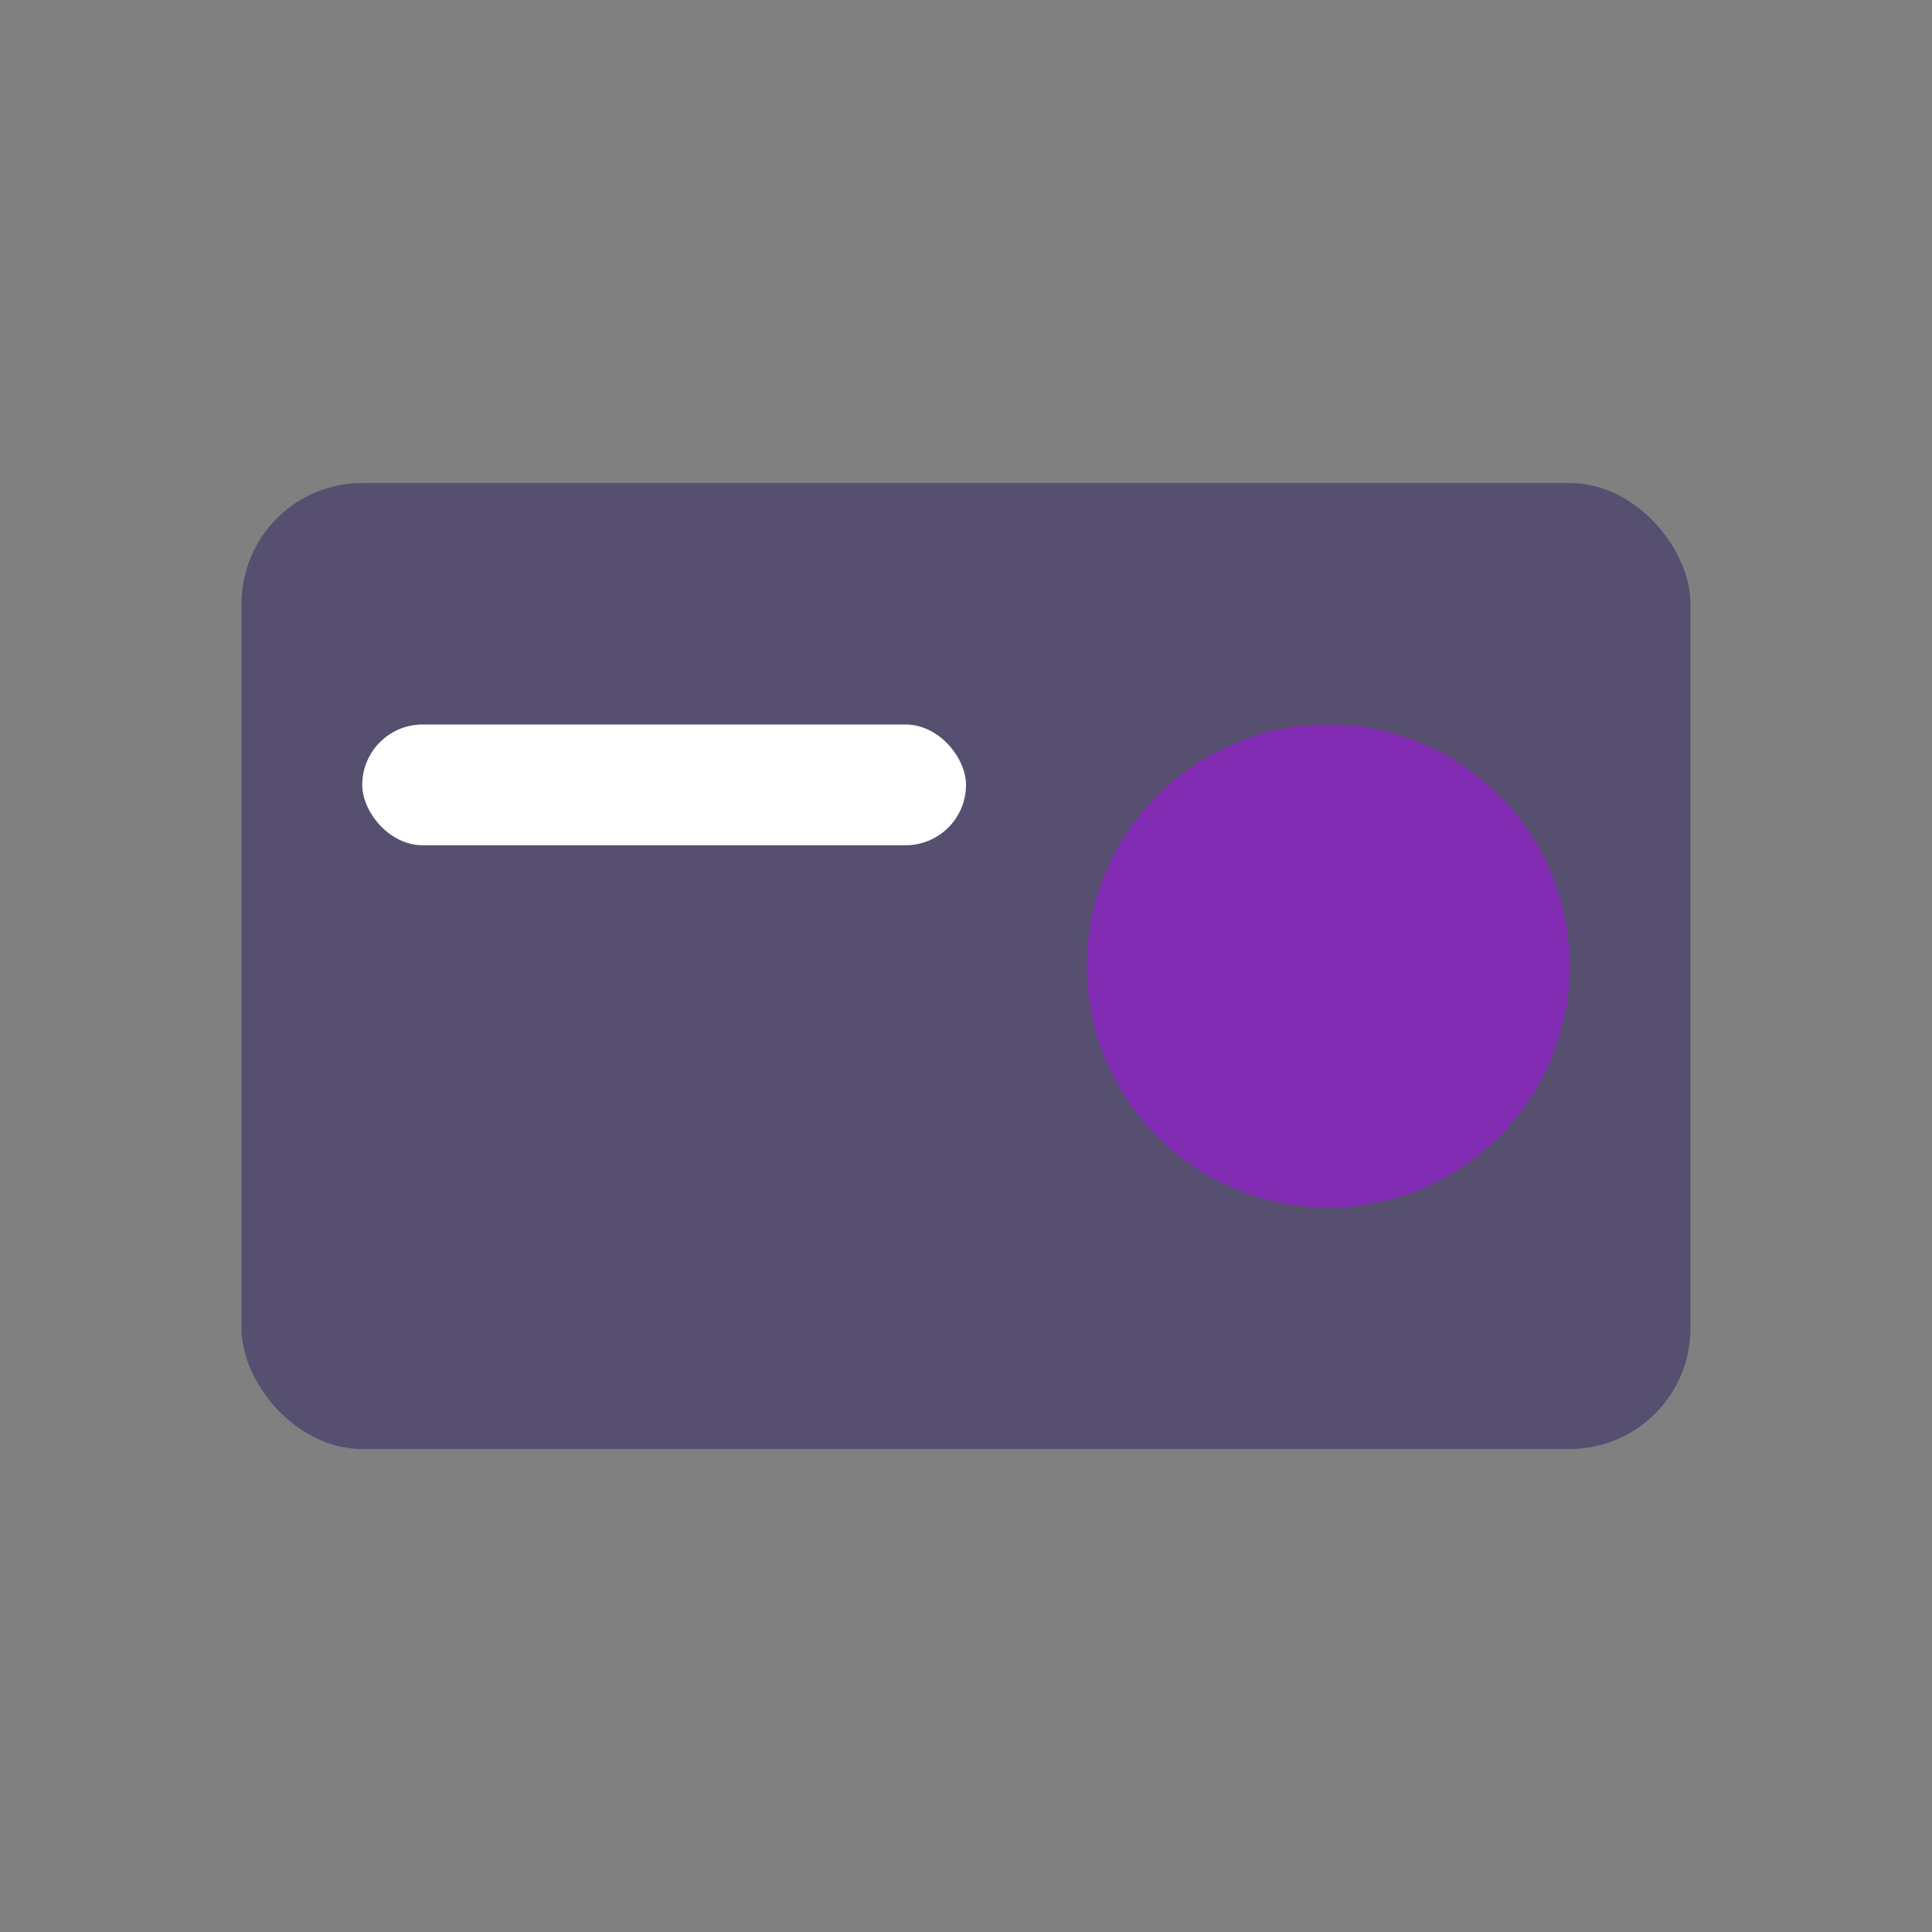
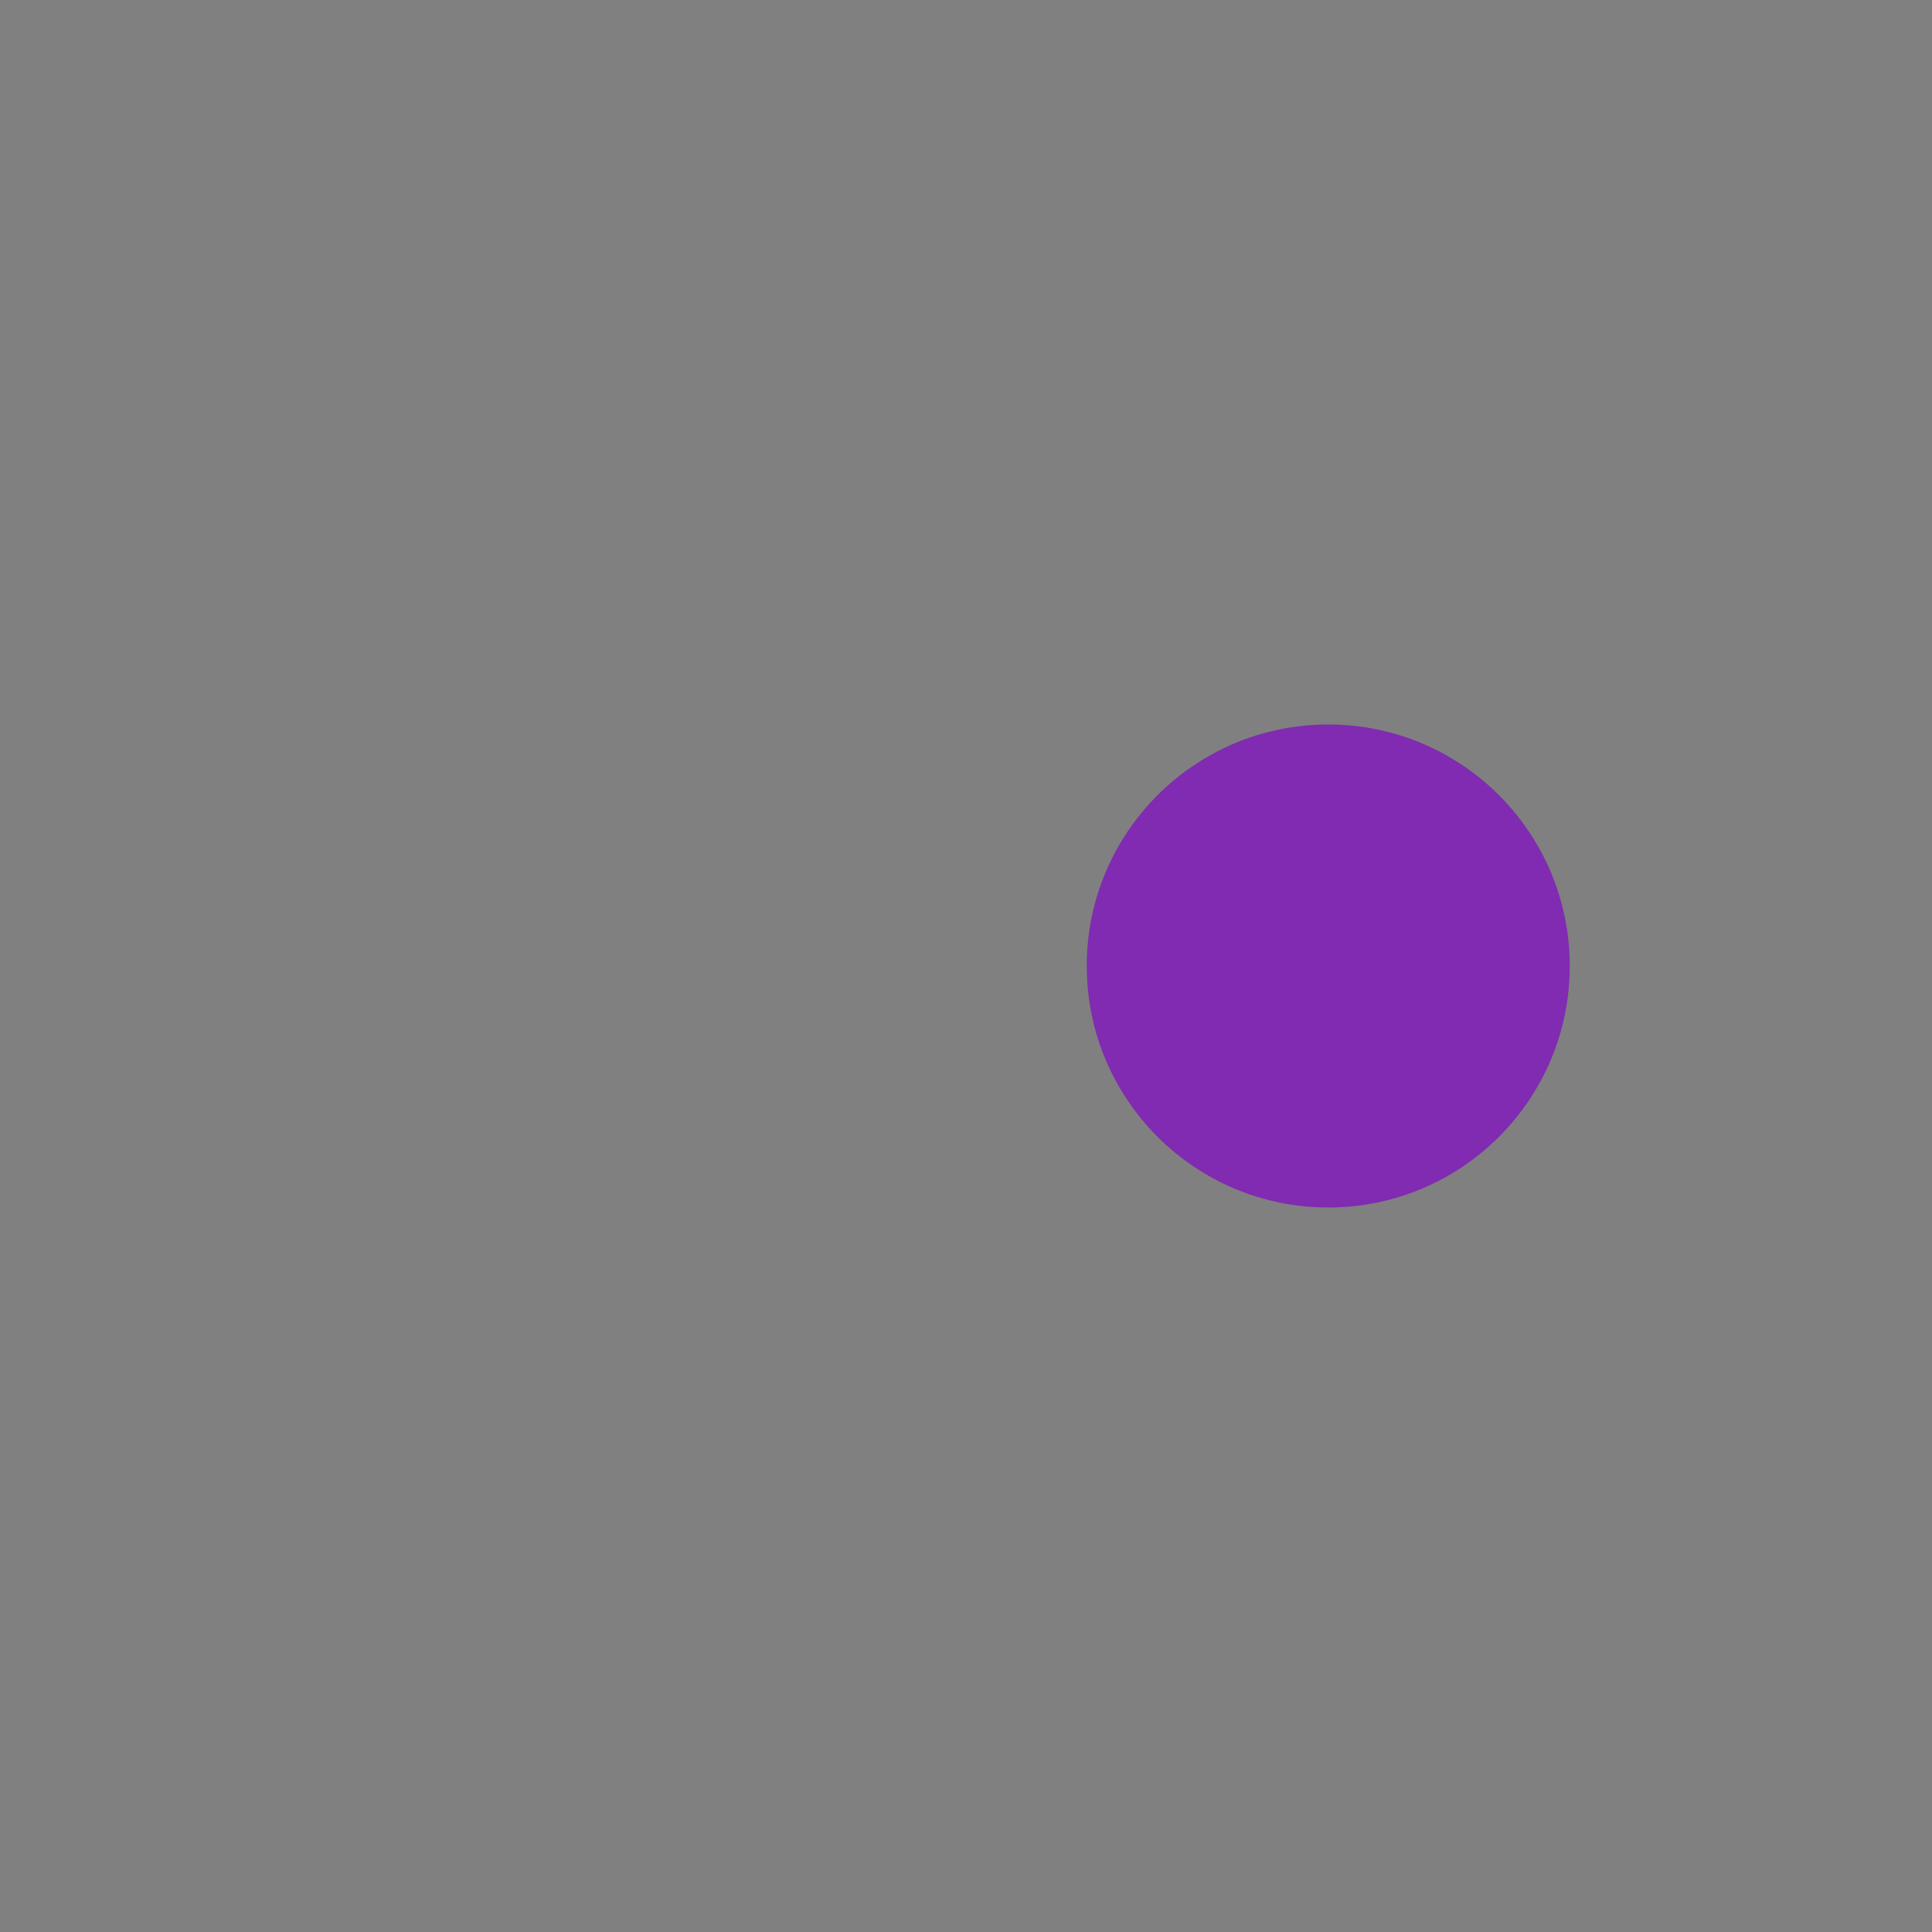
<svg xmlns="http://www.w3.org/2000/svg" width="64" height="64" viewBox="0 0 64 64" fill="none">
  <rect x="0" y="0" width="64" height="64" fill="#808080" stroke="none" />
-   <rect x="8" y="16" width="48" height="32" rx="4" fill="#564F6F" />
  <circle cx="44" cy="32" r="8" fill="#802BB1" />
-   <rect x="12" y="24" width="20" height="4" rx="2" fill="#FFFFFF" />
</svg>